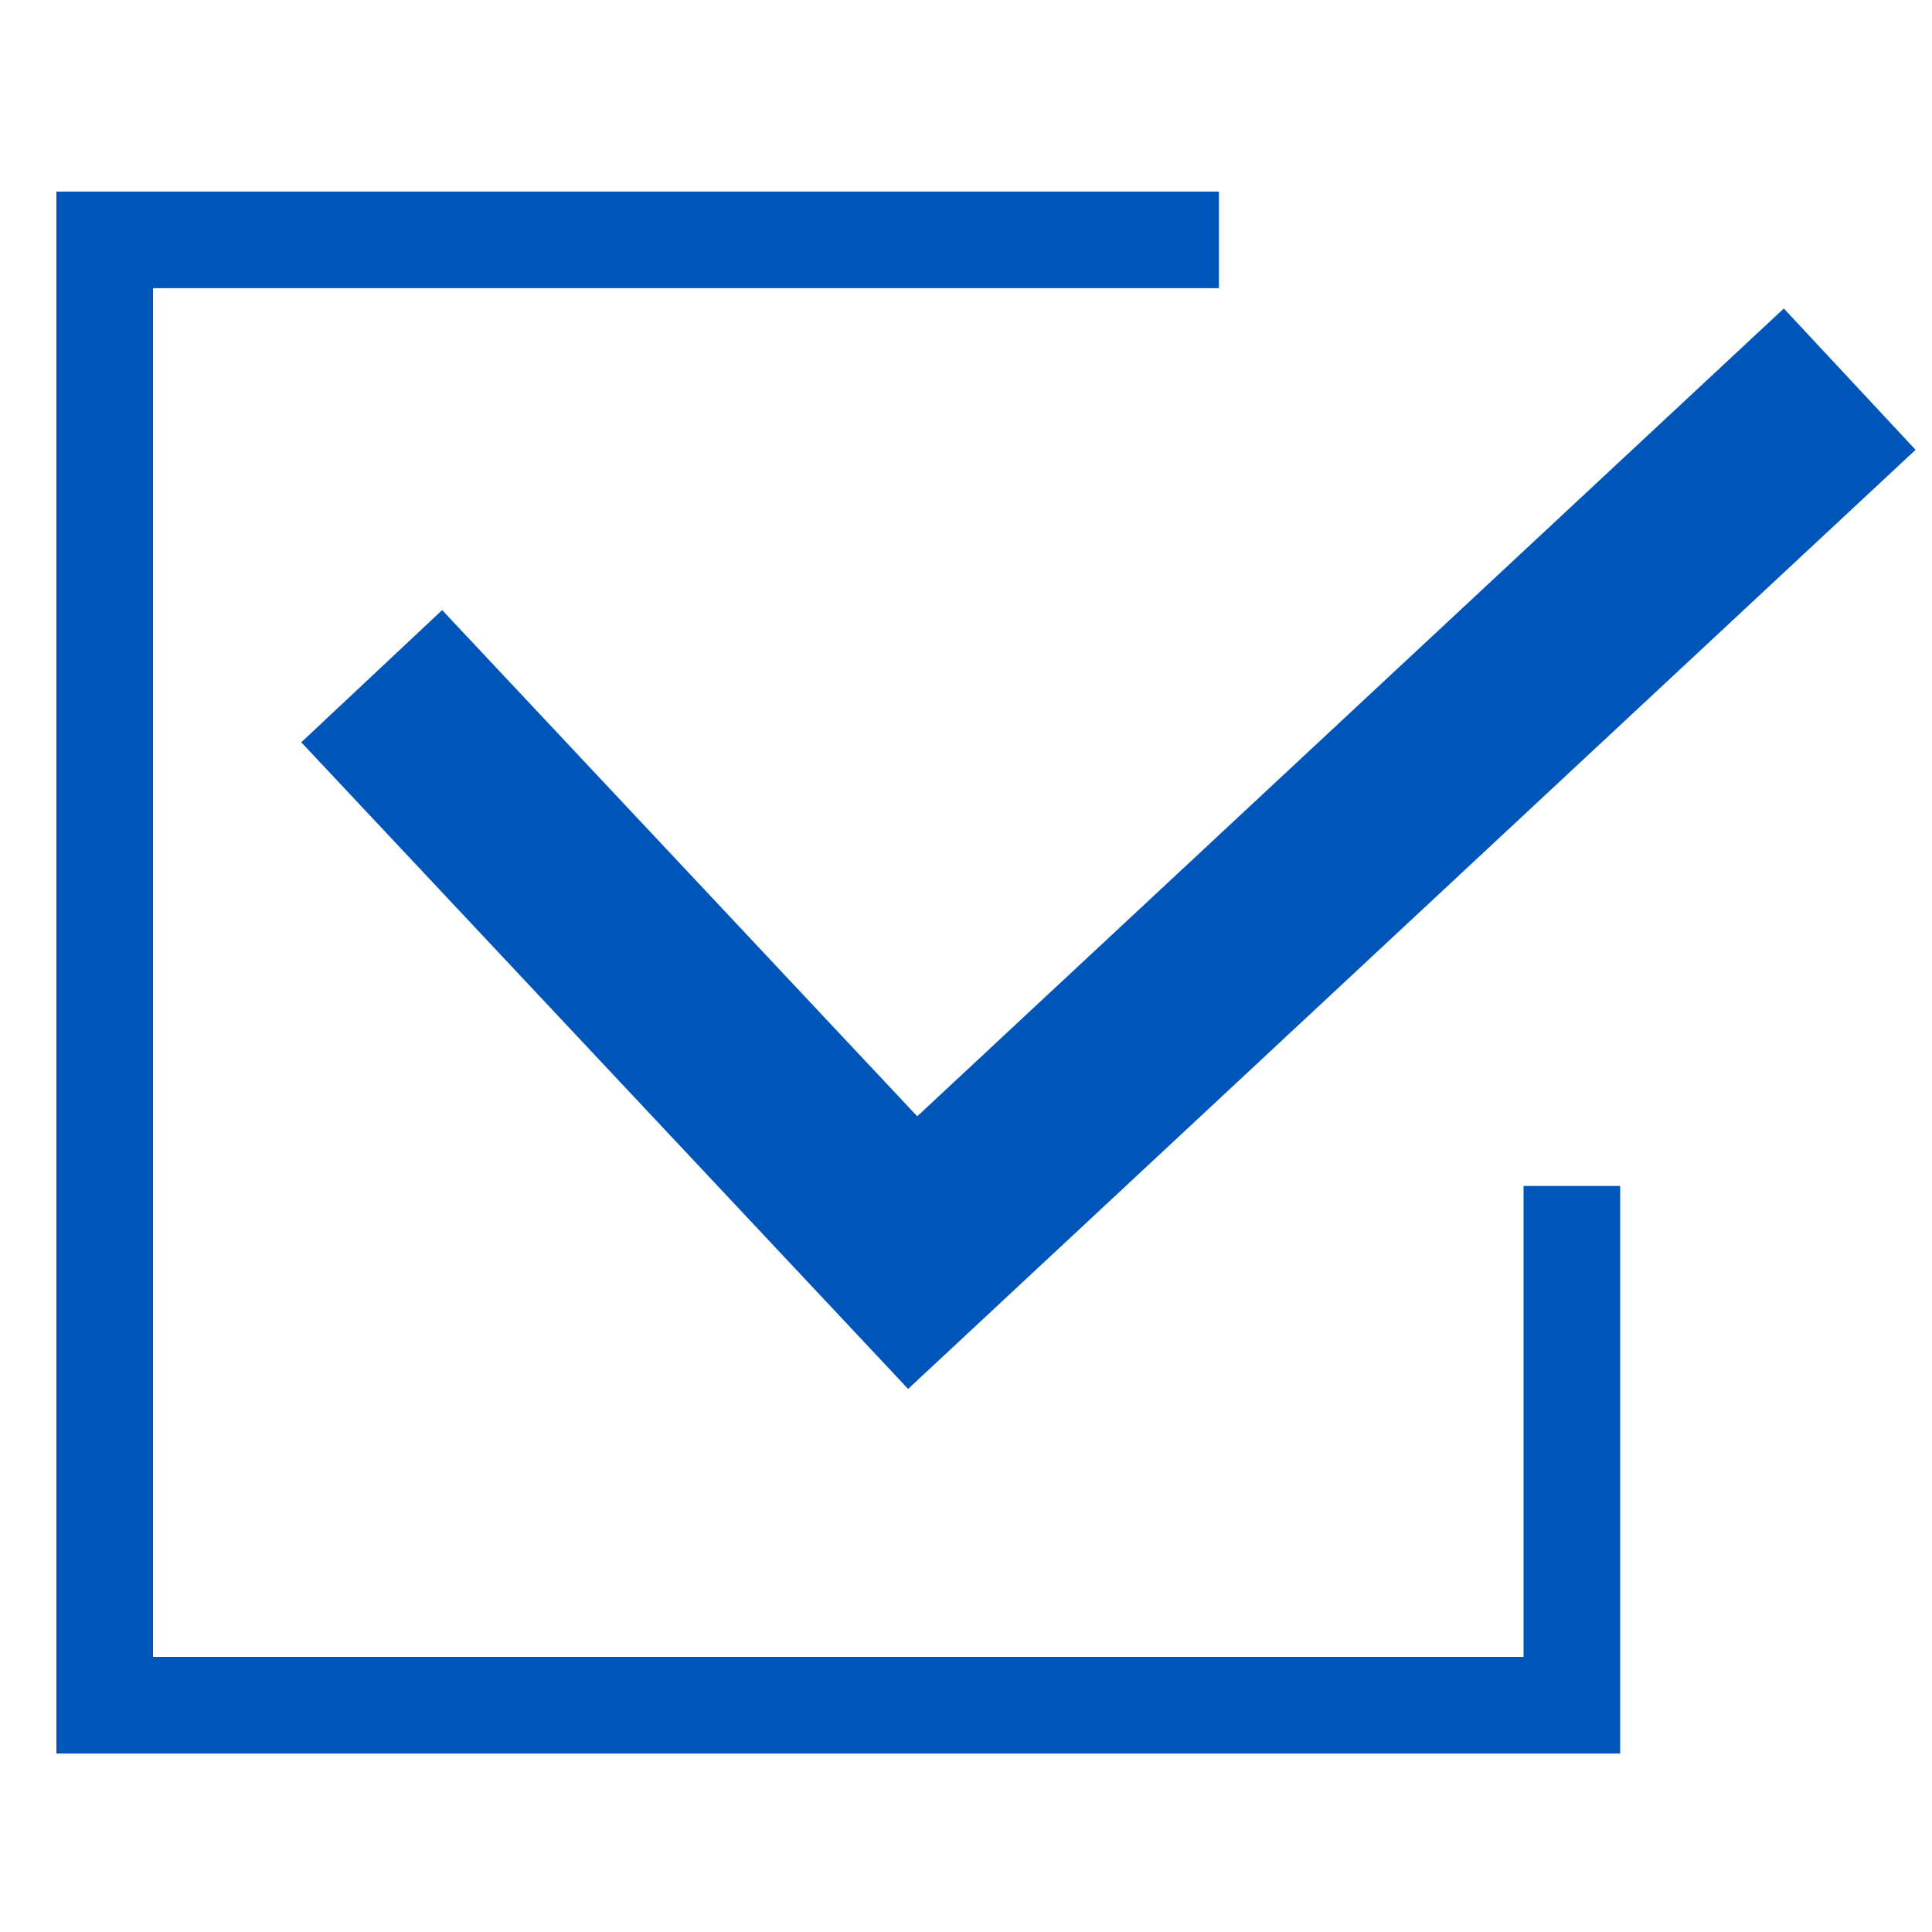
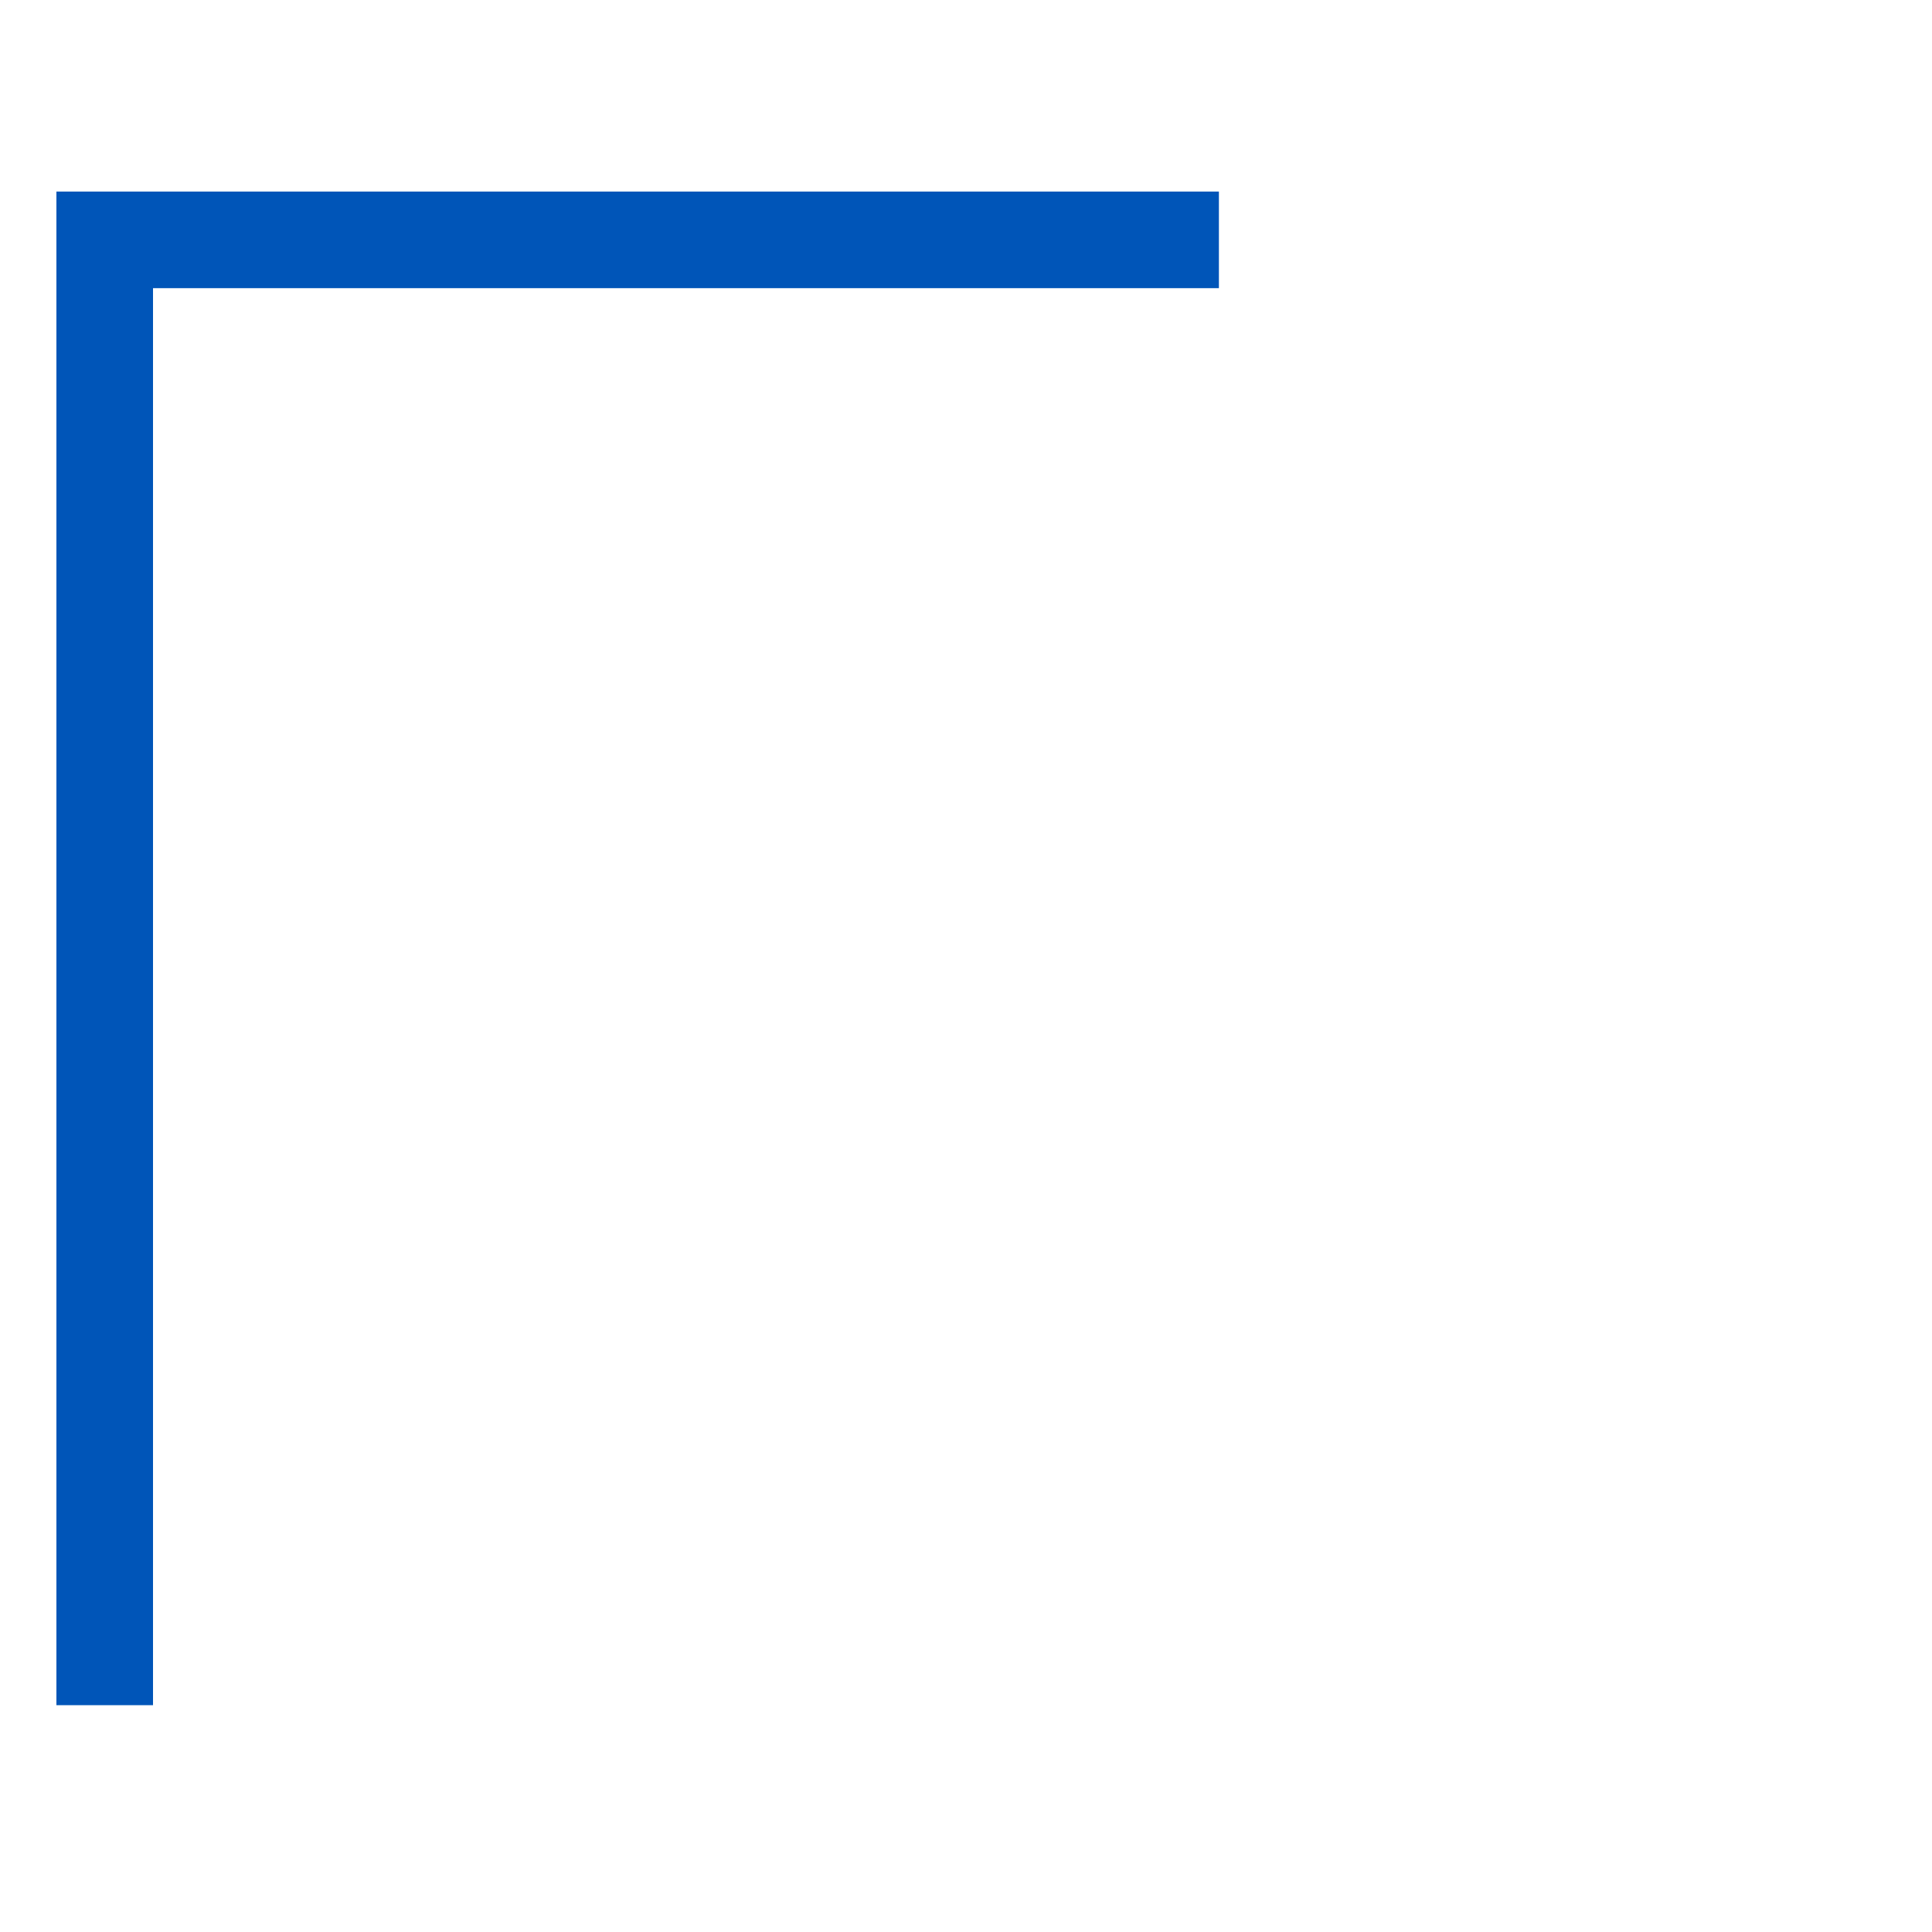
<svg xmlns="http://www.w3.org/2000/svg" width="20" height="20" viewBox="0 0 20 20">
  <g id="icon-03" transform="translate(-435 -3600)">
-     <rect id="長方形_12803" data-name="長方形 12803" width="20" height="20" transform="translate(435 3600)" fill="none" />
    <g id="グループ_15685" data-name="グループ 15685">
-       <path id="パス_235732" data-name="パス 235732" d="M-10017.152-1712l5.6,5.967,9.7-9.042" transform="translate(10456 5319)" fill="none" stroke="#0055b8" stroke-width="2" />
-       <path id="パス_235733" data-name="パス 235733" d="M-10009.382-1716.517h-11.534v15.169h15.188v-5.375" transform="translate(10457 5319)" fill="none" stroke="#0055b8" stroke-width="1" />
+       <path id="パス_235733" data-name="パス 235733" d="M-10009.382-1716.517h-11.534v15.169v-5.375" transform="translate(10457 5319)" fill="none" stroke="#0055b8" stroke-width="1" />
    </g>
  </g>
</svg>